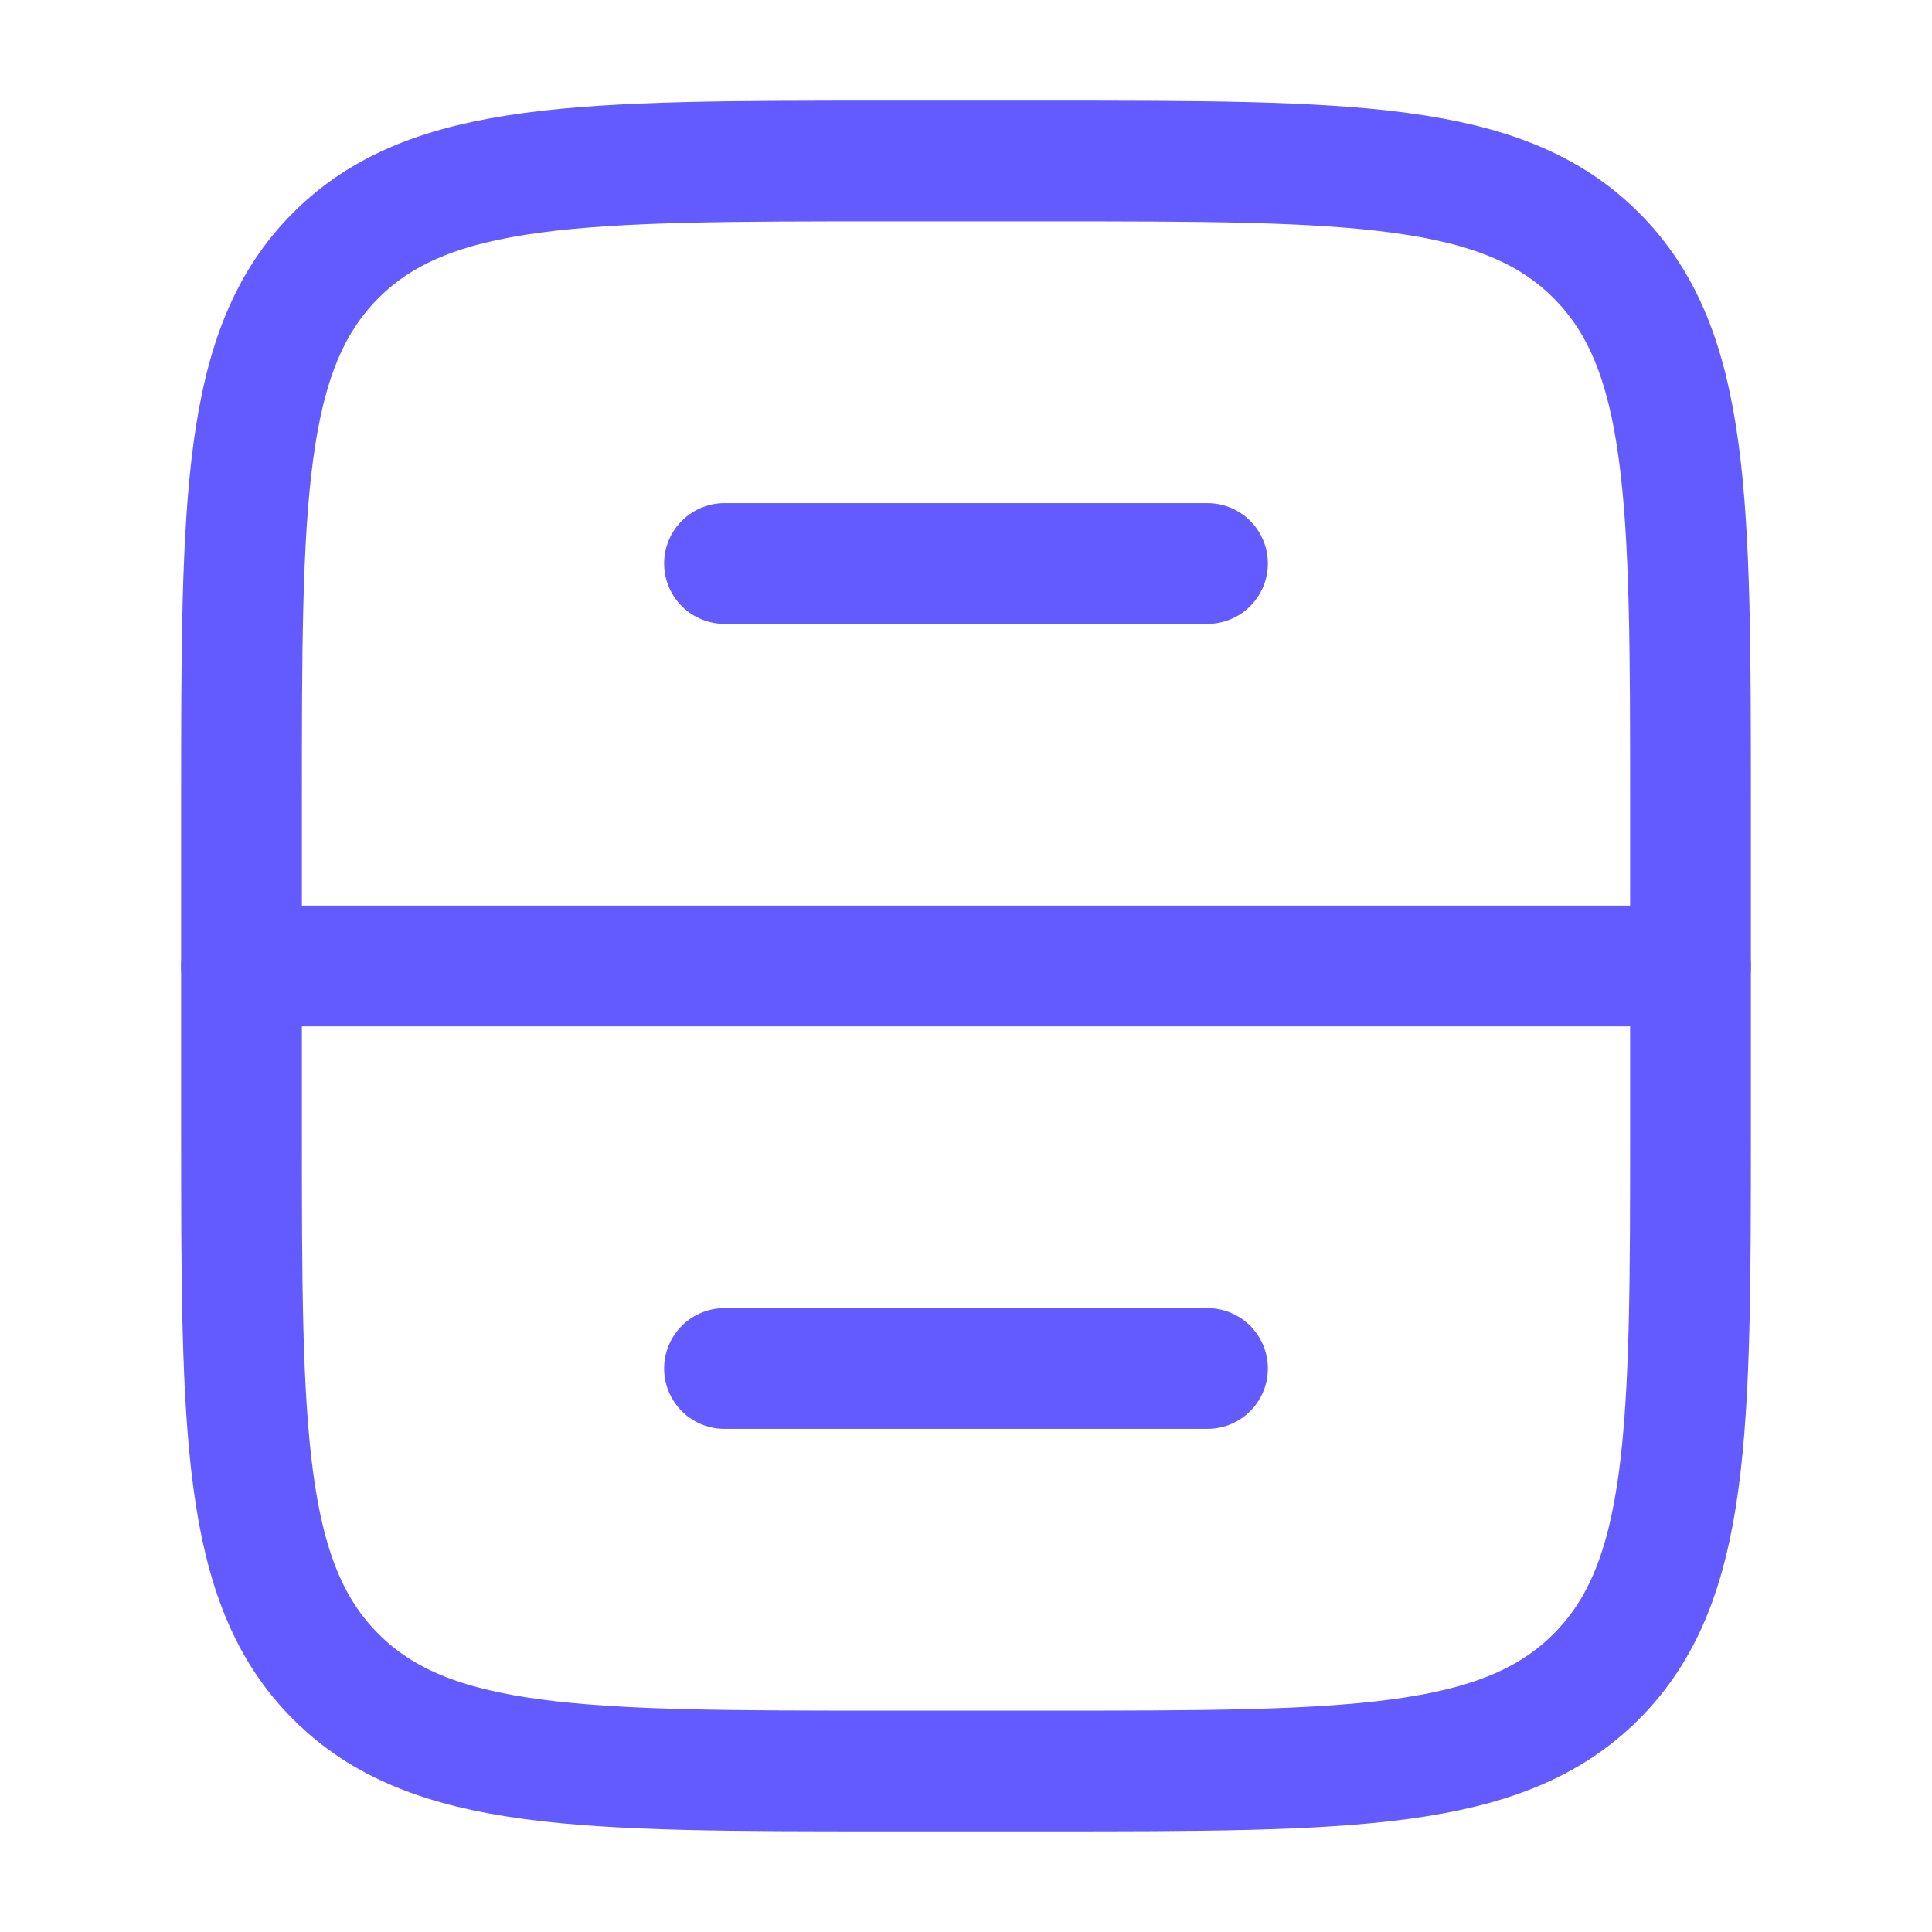
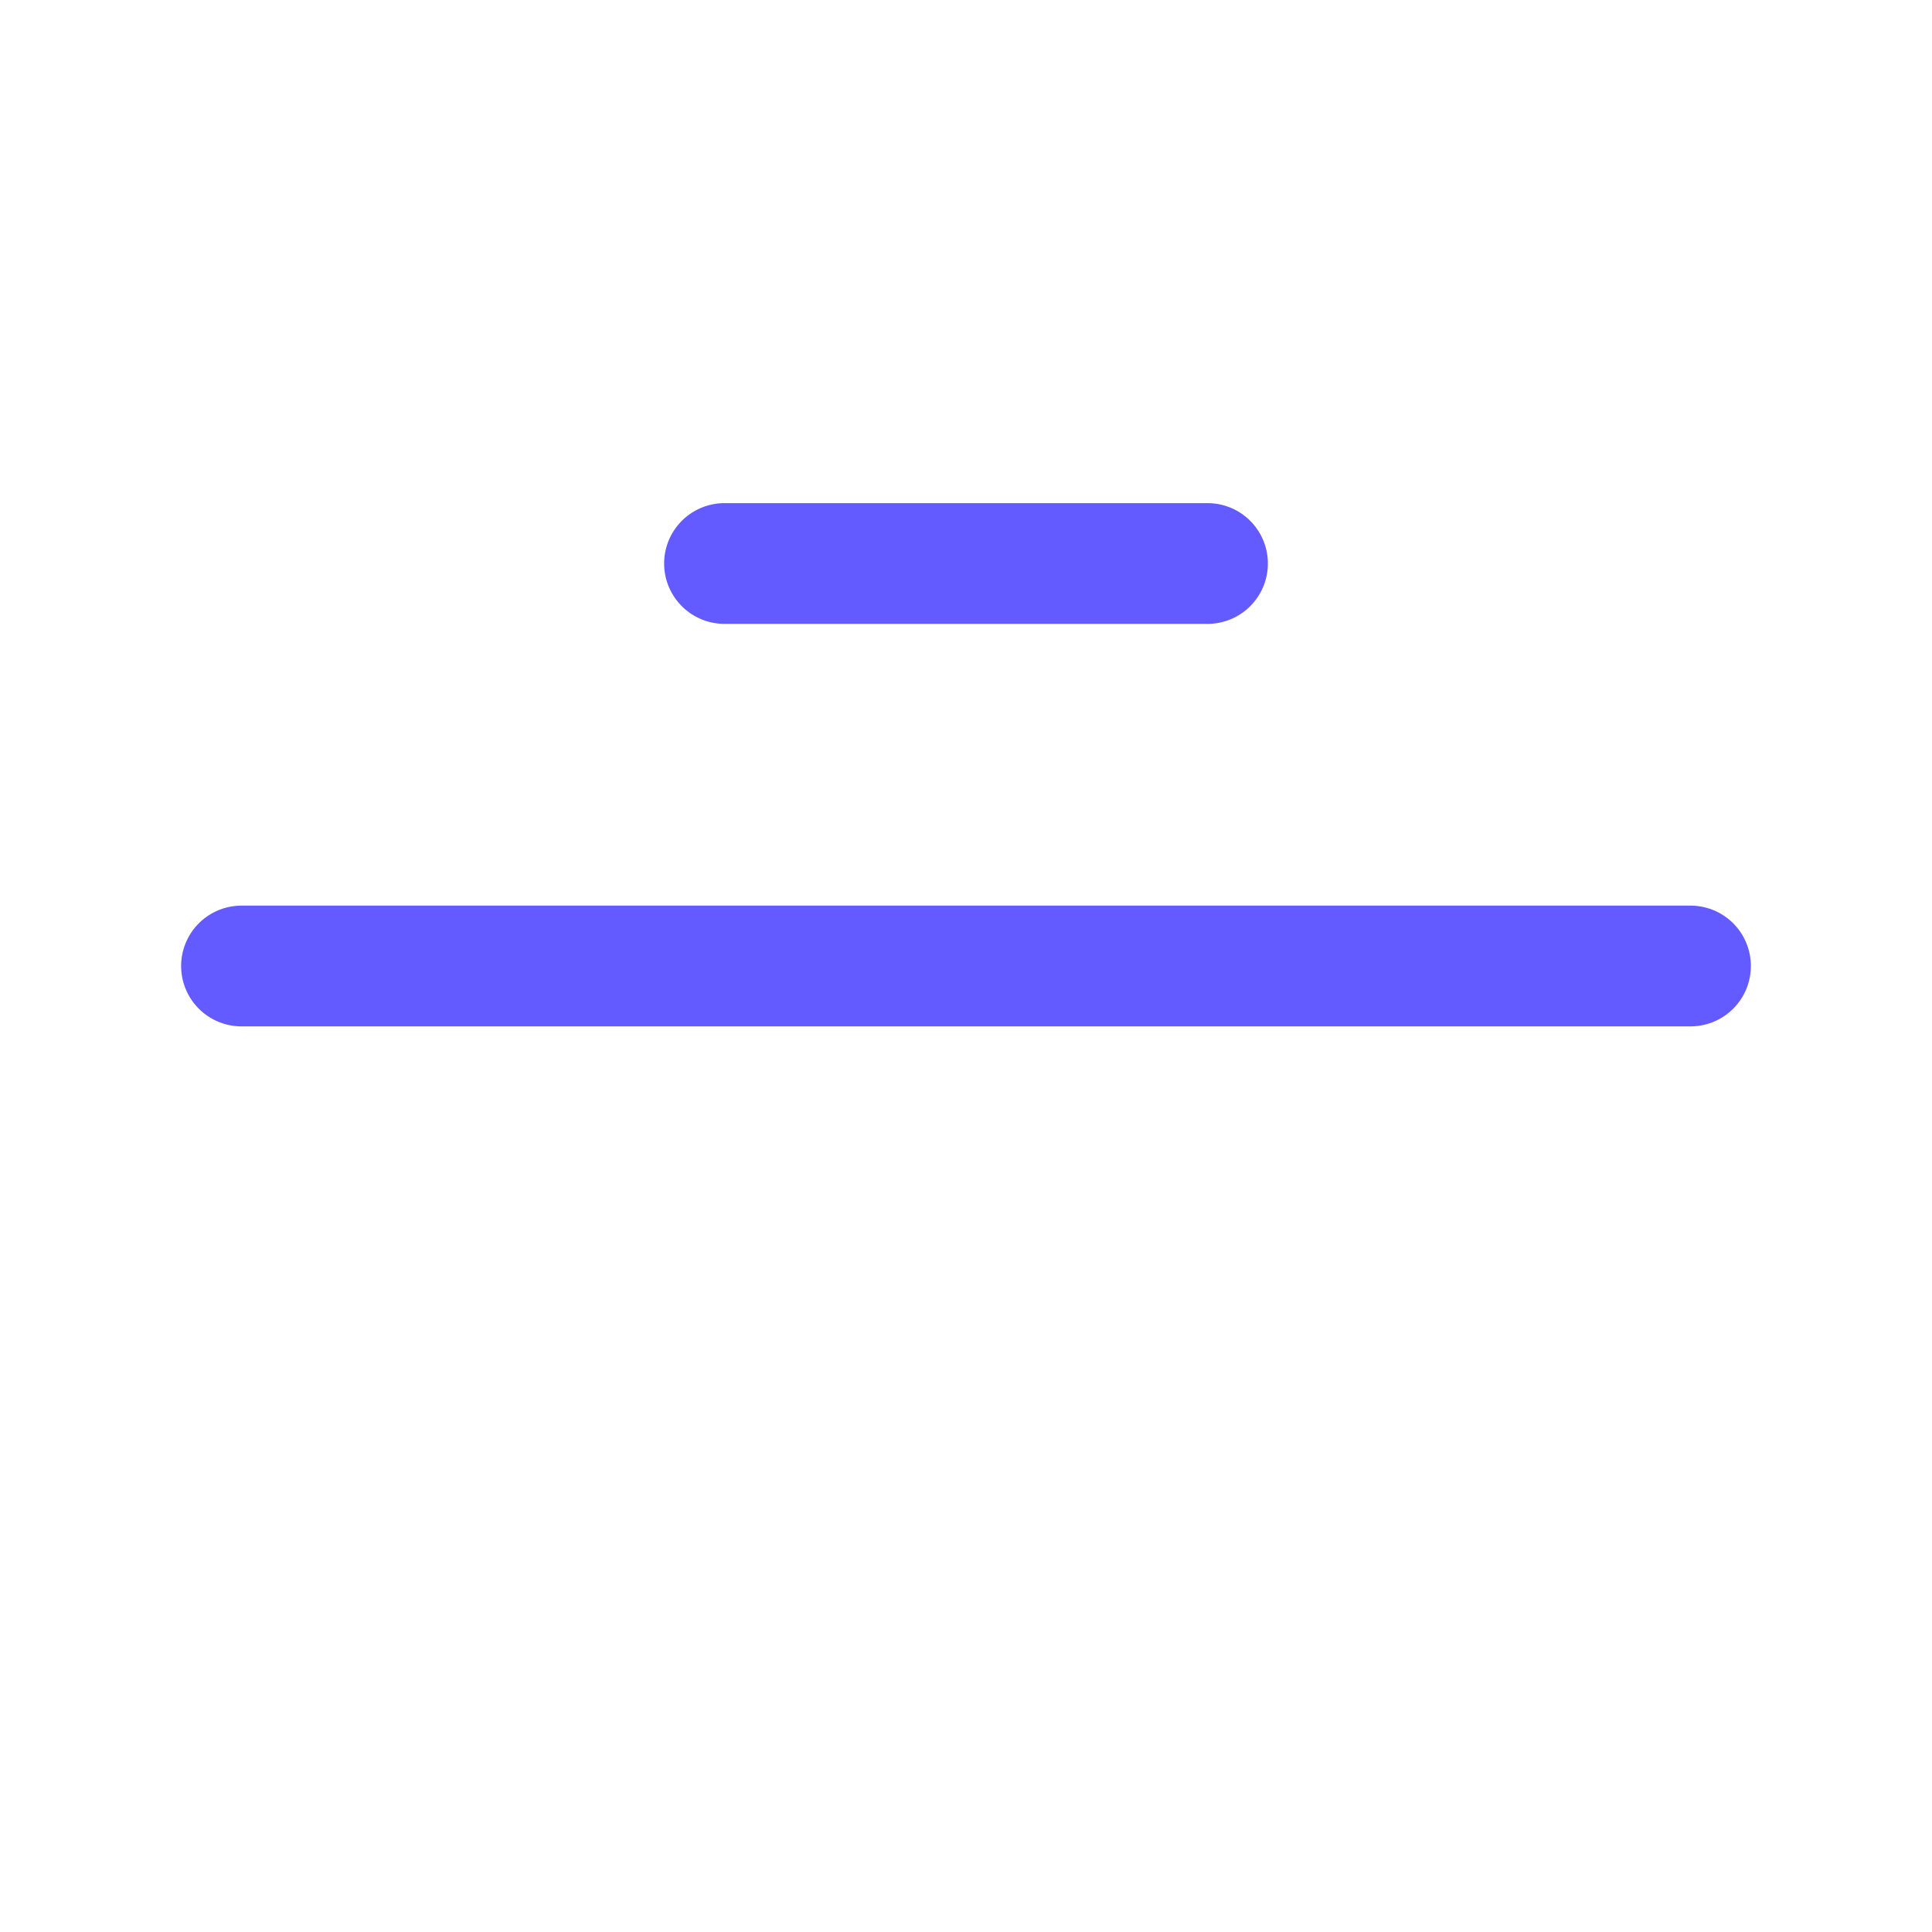
<svg xmlns="http://www.w3.org/2000/svg" width="24" height="24" viewBox="0 0 24 24" fill="none">
  <g id="archive">
-     <path id="Vector" d="M13 2H11C7.229 2 5.343 2 4.172 3.172C3 4.343 3 6.229 3 10V14C3 17.771 3 19.657 4.172 20.828C5.343 22 7.229 22 11 22H13C16.771 22 18.657 22 19.828 20.828C21 19.657 21 17.771 21 14V10C21 6.229 21 4.343 19.828 3.172C18.657 2 16.771 2 13 2Z" stroke="#635BFF" stroke-width="1.5" stroke-linecap="round" stroke-linejoin="round" />
    <path id="Vector_2" d="M21 12H3" stroke="#635BFF" stroke-width="1.5" stroke-linecap="round" stroke-linejoin="round" />
    <path id="Vector_3" d="M15 7H9" stroke="#635BFF" stroke-width="1.5" stroke-linecap="round" stroke-linejoin="round" />
-     <path id="Vector_4" d="M15 17H9" stroke="#635BFF" stroke-width="1.5" stroke-linecap="round" stroke-linejoin="round" />
  </g>
</svg>